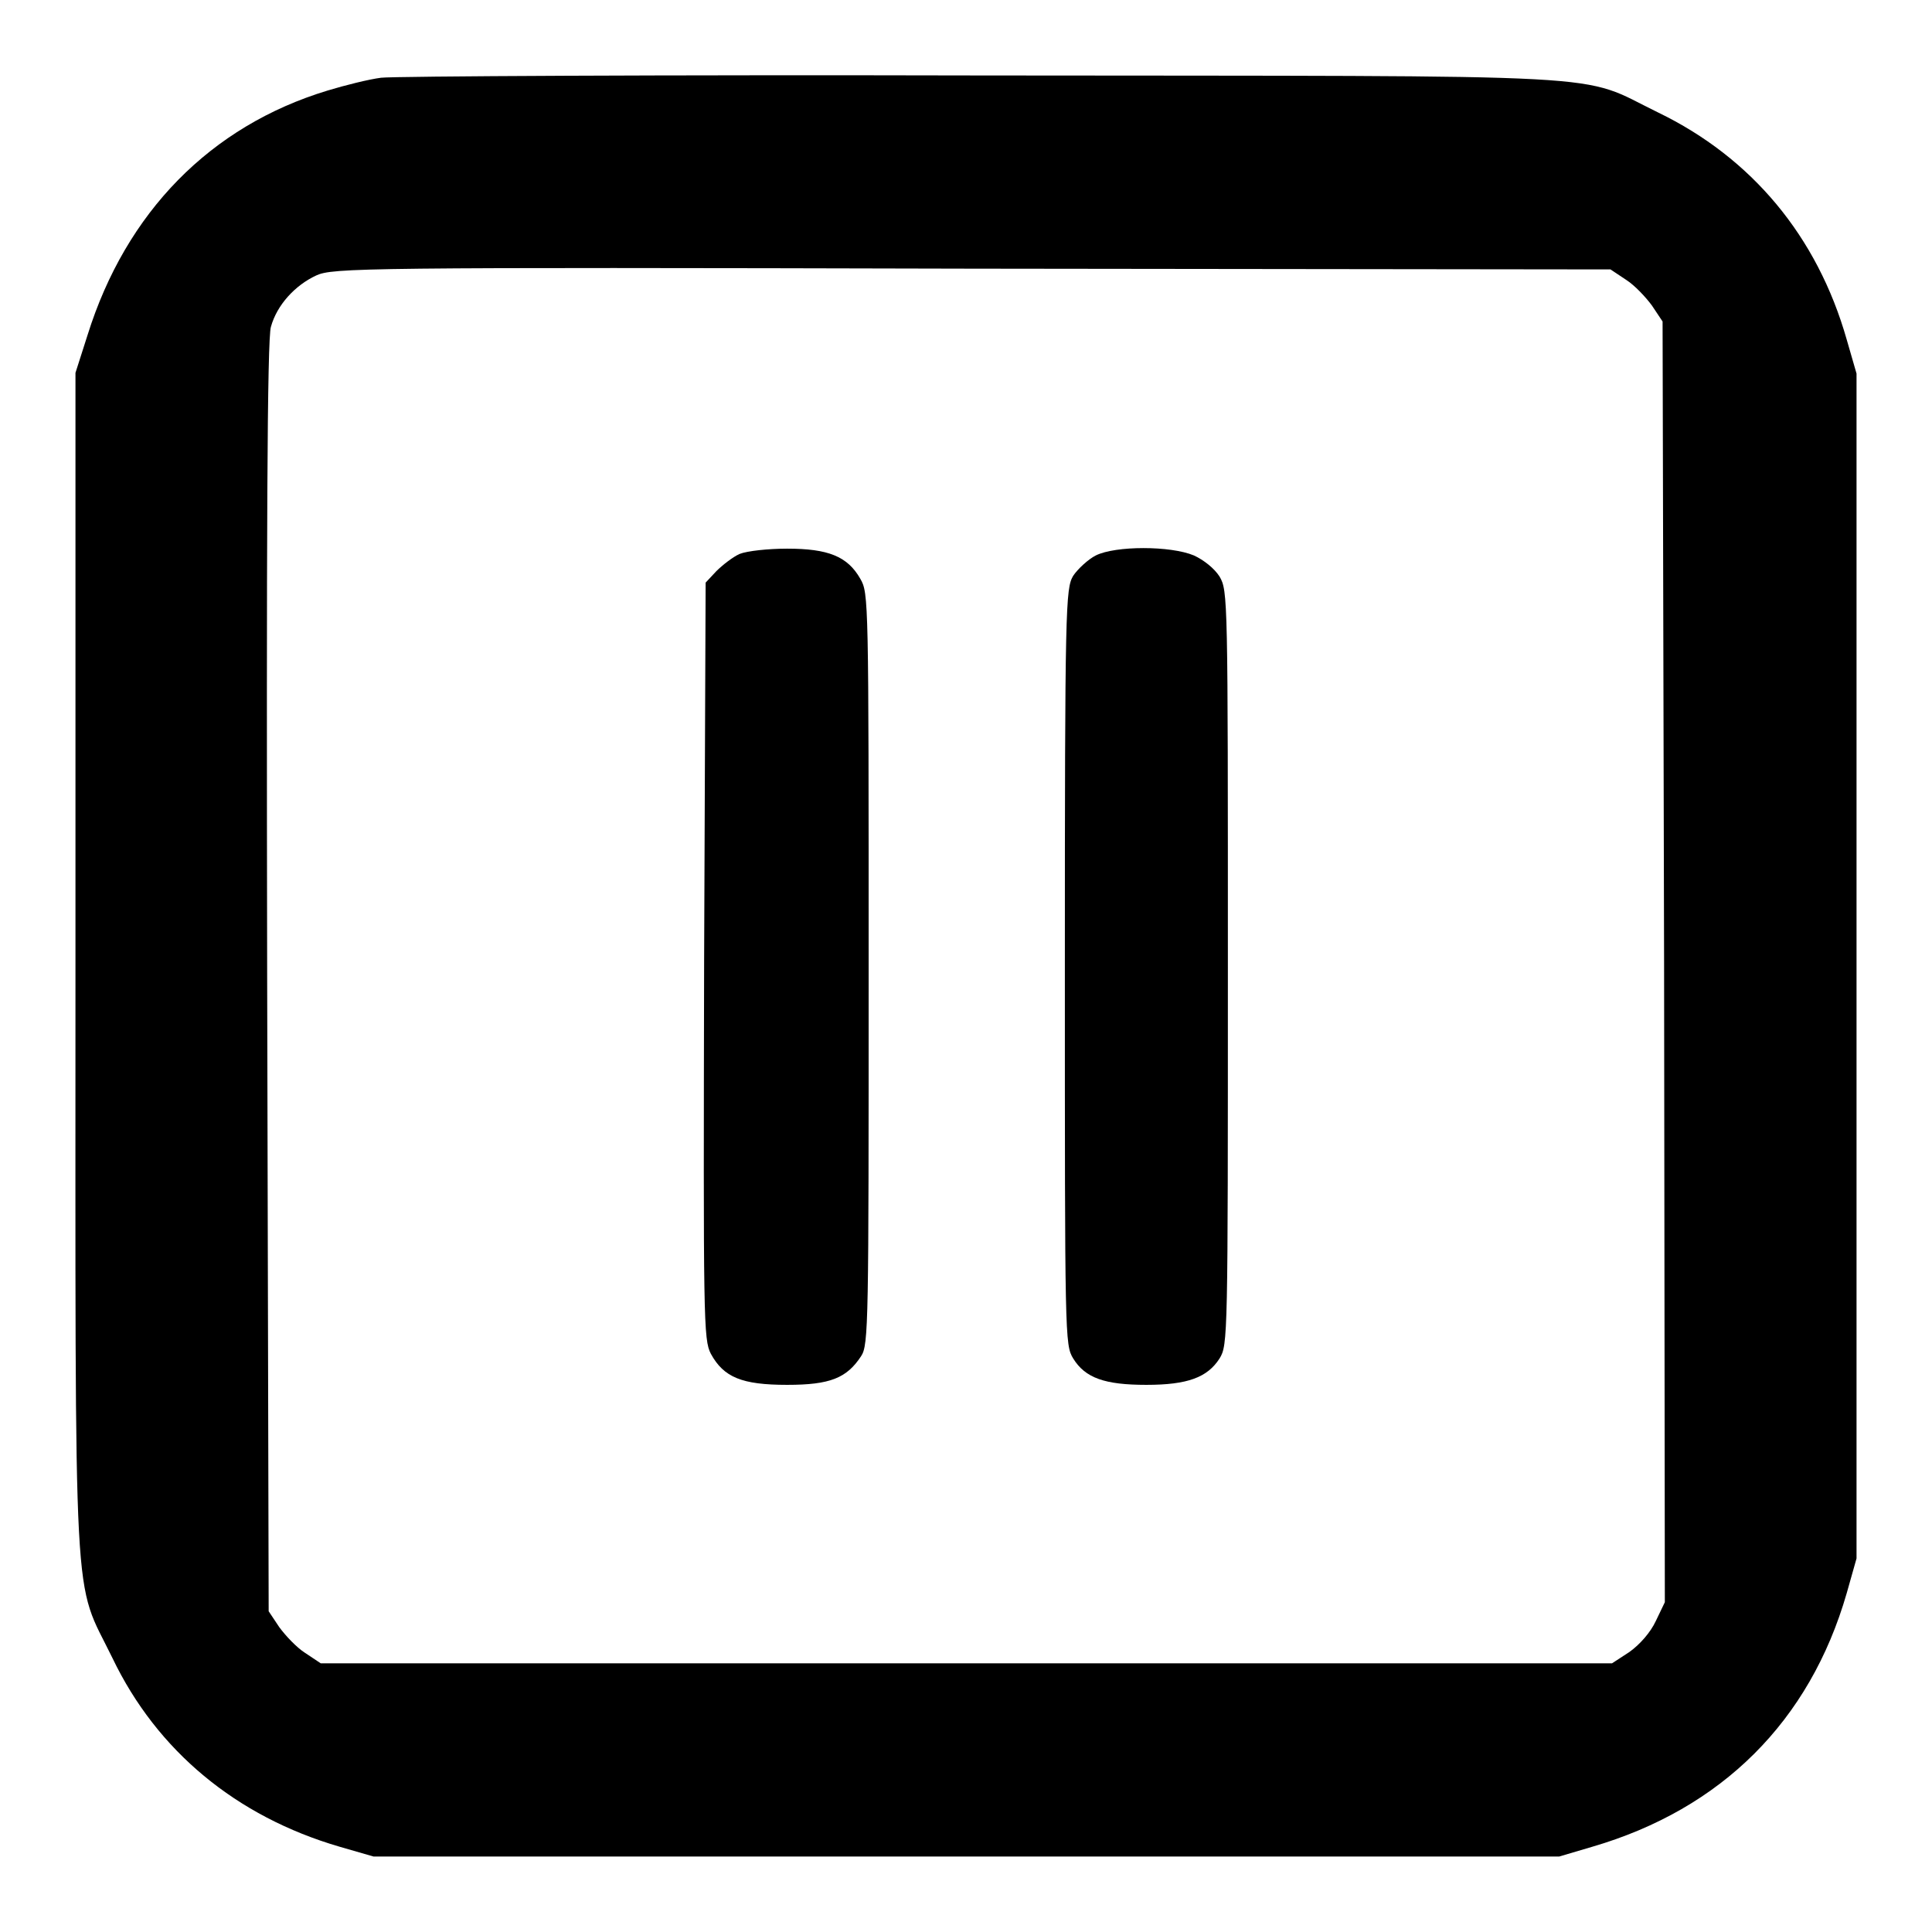
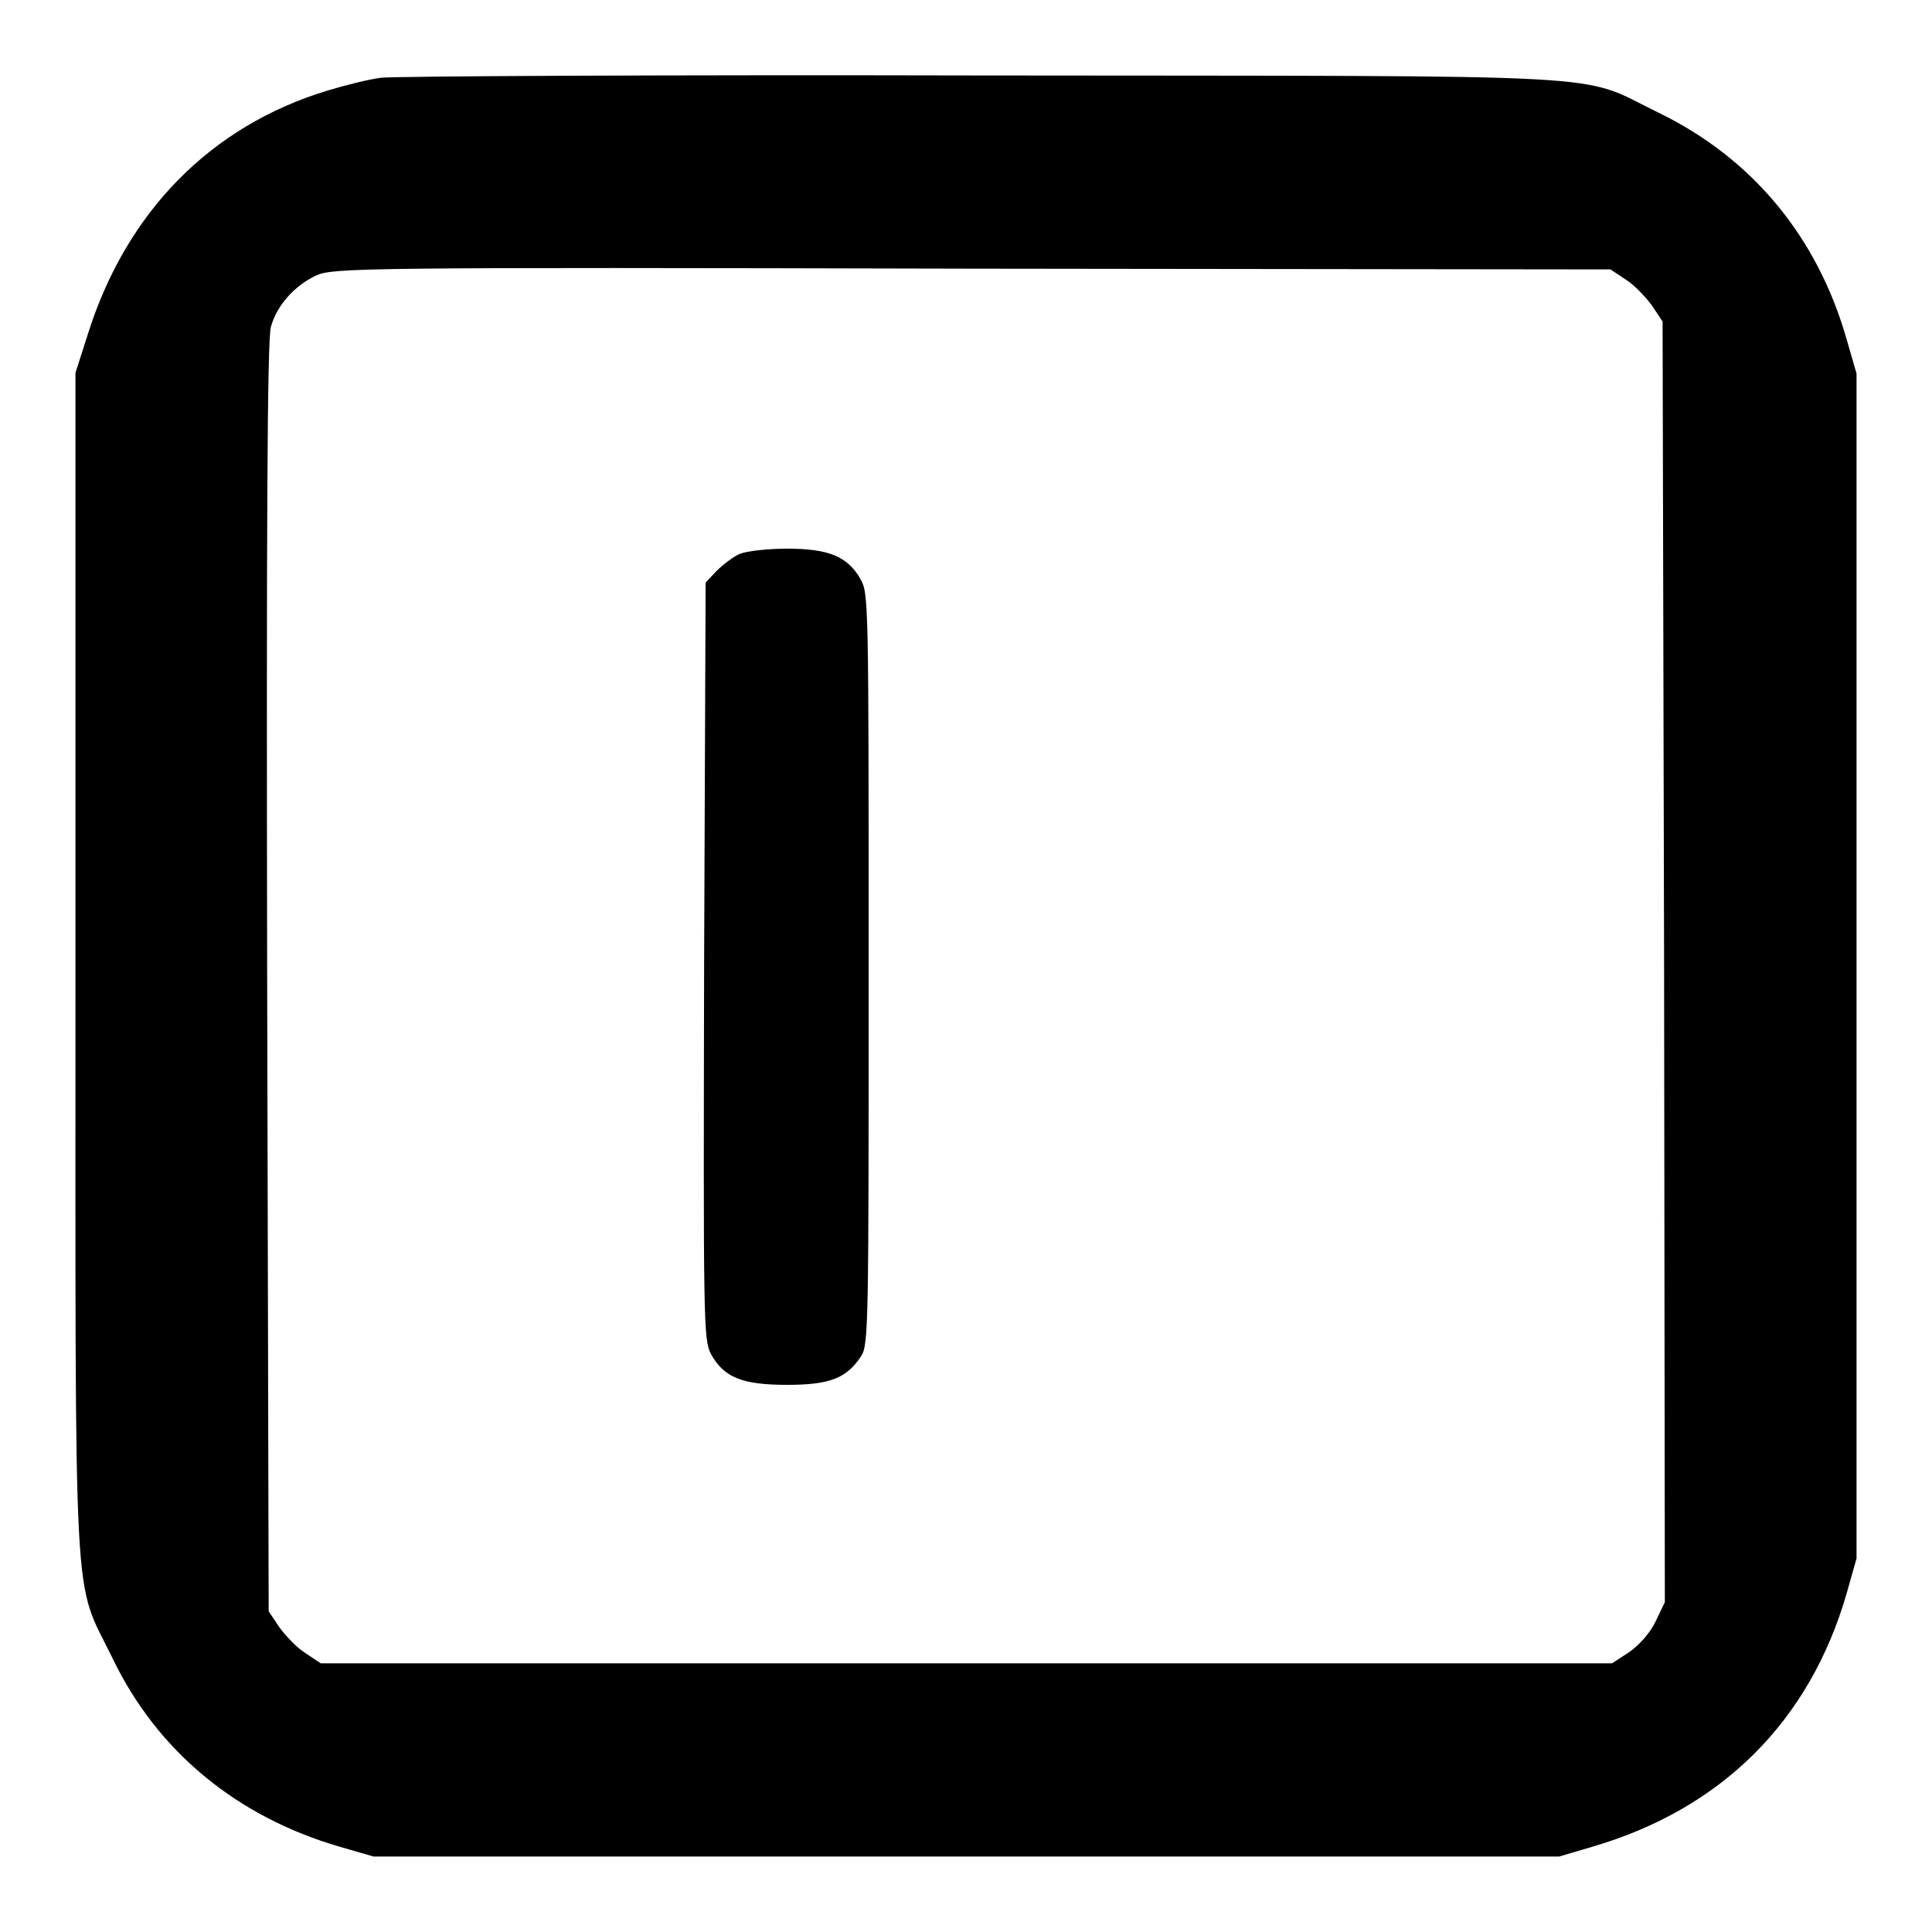
<svg xmlns="http://www.w3.org/2000/svg" version="1.1" x="0px" y="0px" viewBox="0 0 256 256" enable-background="new 0 0 256 256" xml:space="preserve">
  <g>
    <g>
      <g>
        <path fill="#000000" d="M50.5,10.3c-1.6,0.2-4.8,1-7.1,1.7c-15.5,4.7-26.7,16.1-31.8,32.4l-1.6,5v78.3c0,88.7-0.4,81.1,4.9,92c5.9,12.3,16.4,21,30.1,25l4.5,1.3H128h78.6l4.4-1.3c17.1-5,28.8-16.6,33.7-33.6l1.3-4.6V128V49.5l-1.3-4.5c-3.9-13.7-12.6-24.1-25-30.1c-10.9-5.3-3-4.8-89.7-4.9C87.9,9.9,52.1,10.1,50.5,10.3z M215.5,37.1c1.1,0.7,2.6,2.3,3.4,3.4l1.4,2.1l0.2,84.8l0.1,84.9l-1.2,2.5c-0.7,1.5-2.1,3.1-3.5,4.1l-2.3,1.5H128H42.5l-2.1-1.4c-1.1-0.7-2.6-2.3-3.4-3.4l-1.4-2.1l-0.2-84c-0.1-58.6,0-84.7,0.5-86.2c0.8-2.9,3.2-5.5,6-6.8c2.2-1,5.8-1.1,86.9-0.9l84.6,0.1L215.5,37.1z" />
        <path fill="#000000" d="M98,73.4c-0.9,0.4-2.3,1.5-3.1,2.3l-1.4,1.5l-0.2,50.1c-0.1,47.7-0.1,50.2,0.9,52.1c1.7,3.1,4.1,4.1,10.1,4.1c5.7,0,7.9-0.9,9.8-3.8c1-1.5,1-4.3,1-51.3c0-49,0-49.8-1.1-51.7c-1.7-3-4.3-4-9.7-4C101.8,72.7,99,73,98,73.4z" />
-         <path fill="#000000" d="M145.2,73.6c-1,0.5-2.4,1.8-3,2.7c-1,1.7-1.1,3.9-1.1,51.8c0,49.1,0,50.1,1.1,51.9c1.6,2.6,4.2,3.5,9.7,3.5c5.5,0,8.1-1,9.7-3.5c1.1-1.8,1.1-2.7,1.1-51.8s0-49.9-1.1-51.8c-0.7-1.1-2.1-2.2-3.4-2.8C155.1,72.3,147.8,72.3,145.2,73.6z" />
      </g>
    </g>
  </g>
</svg>